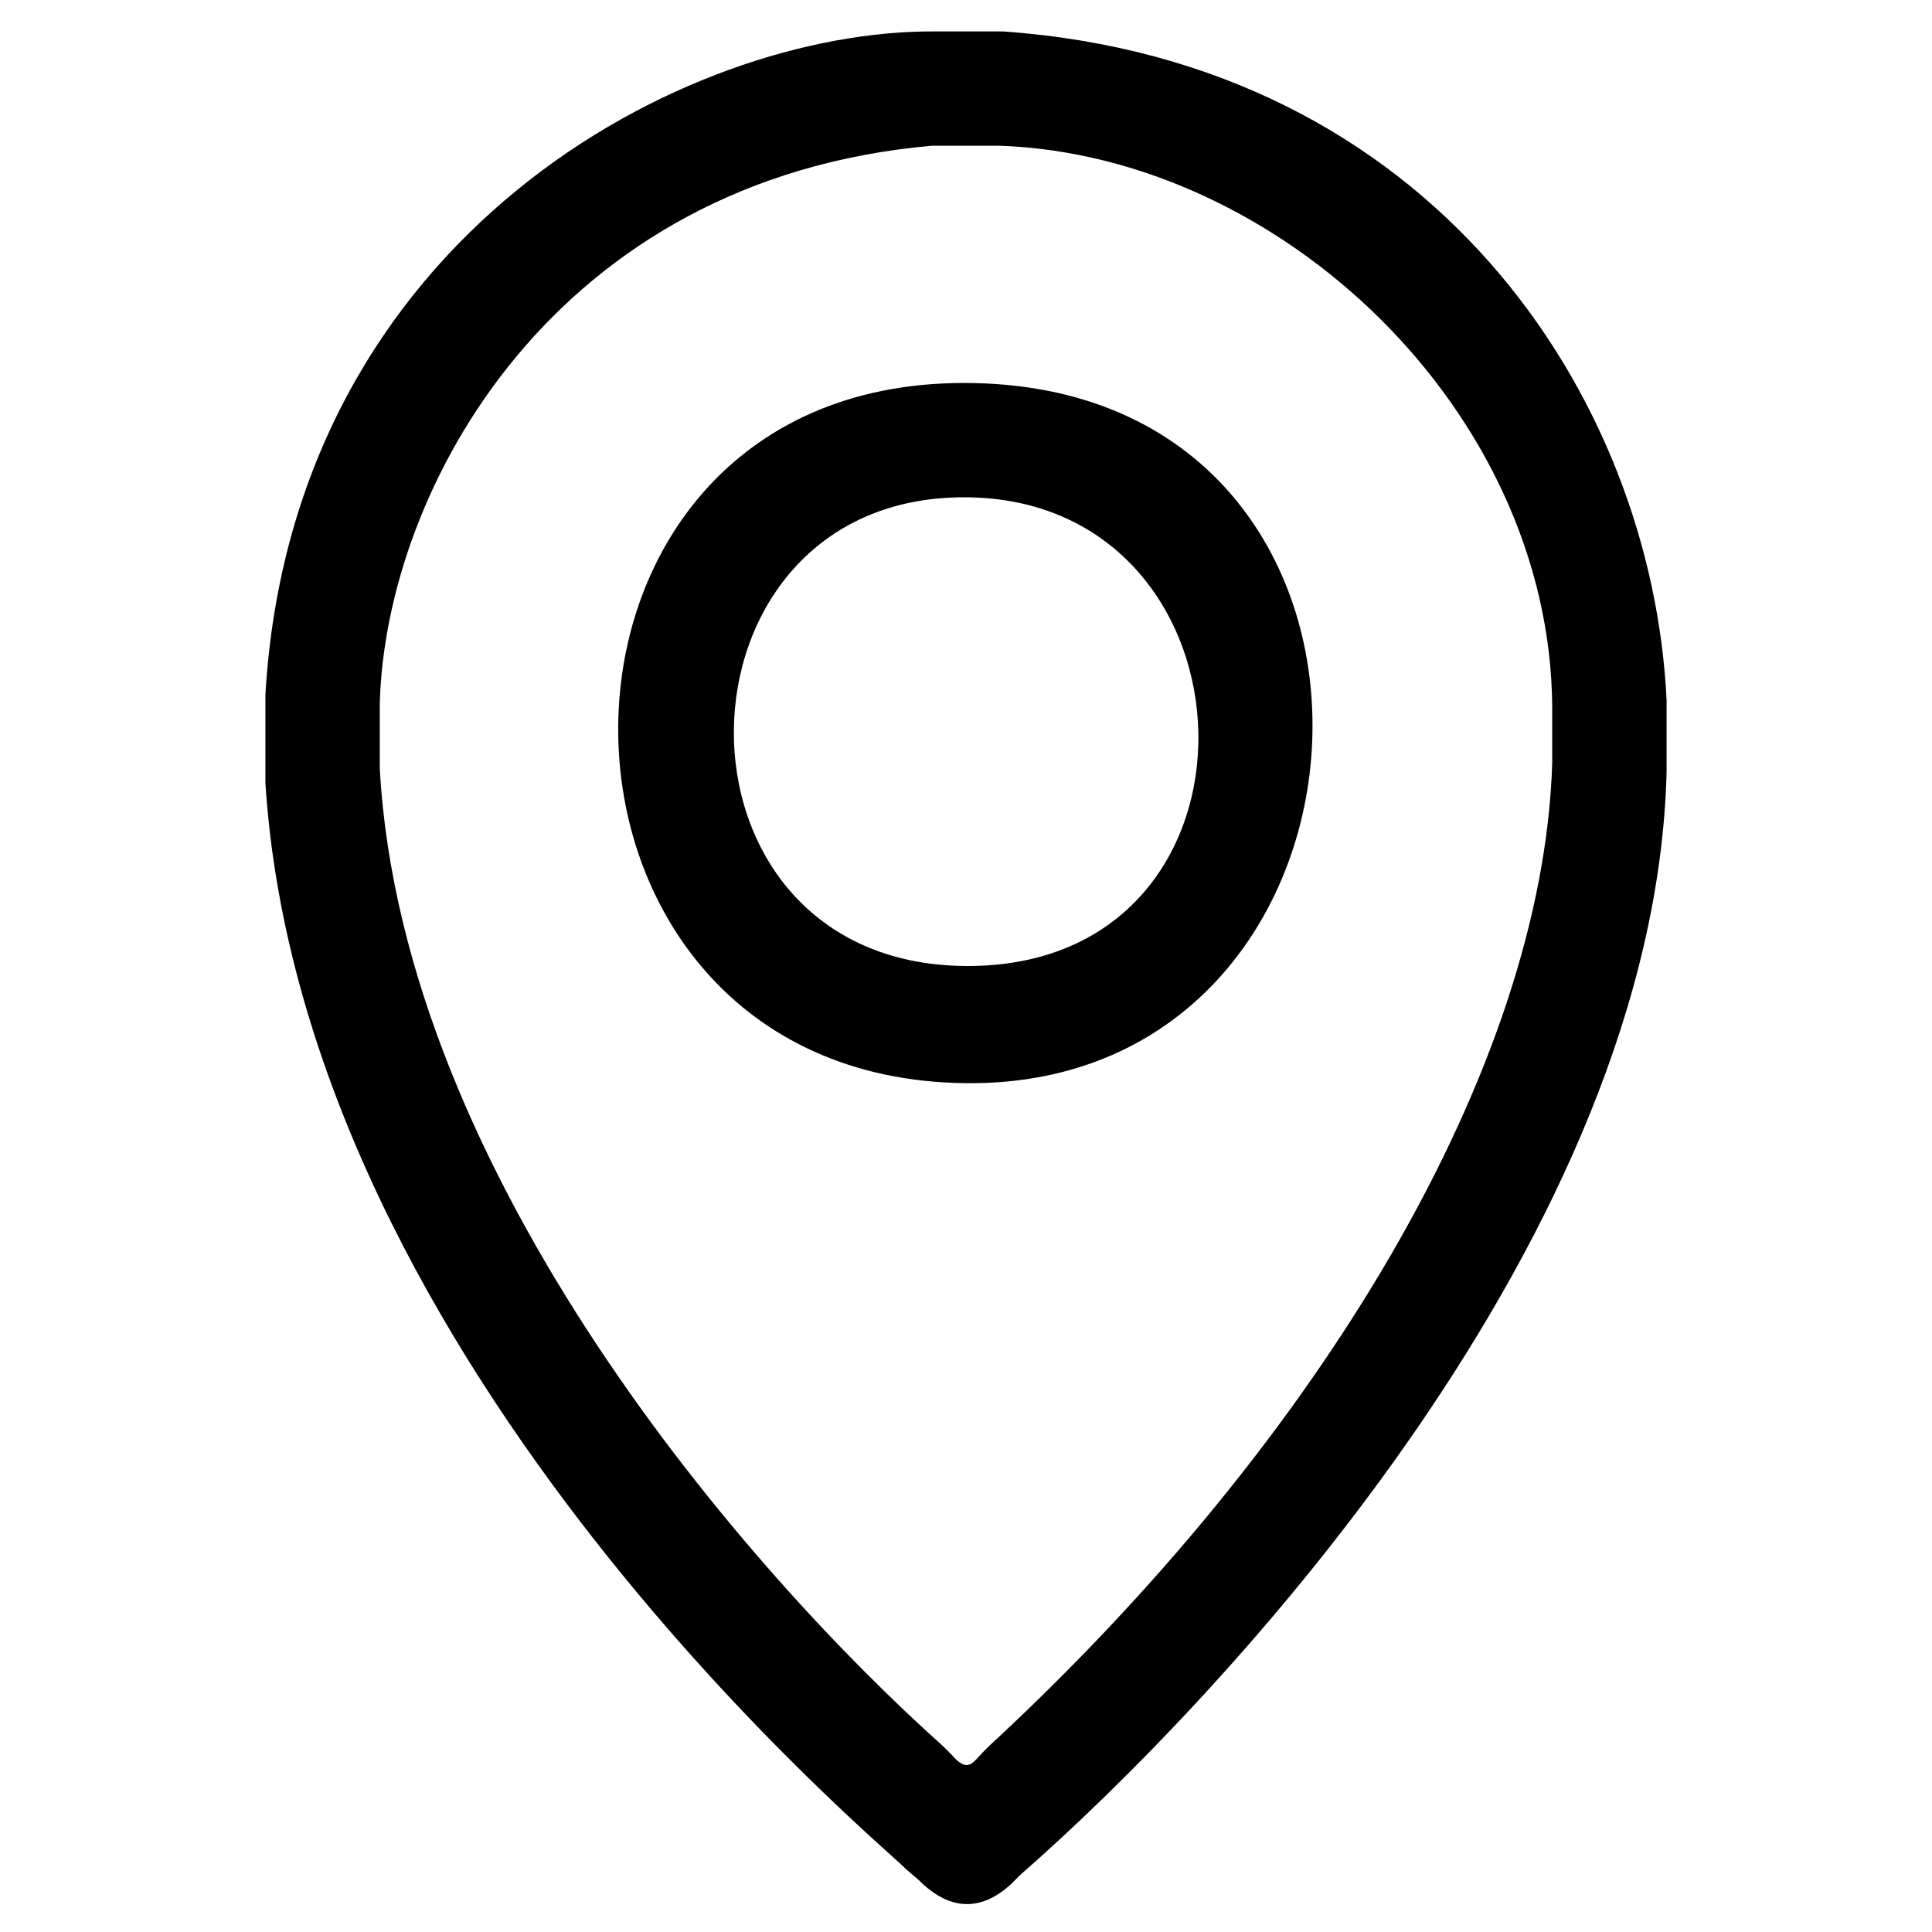
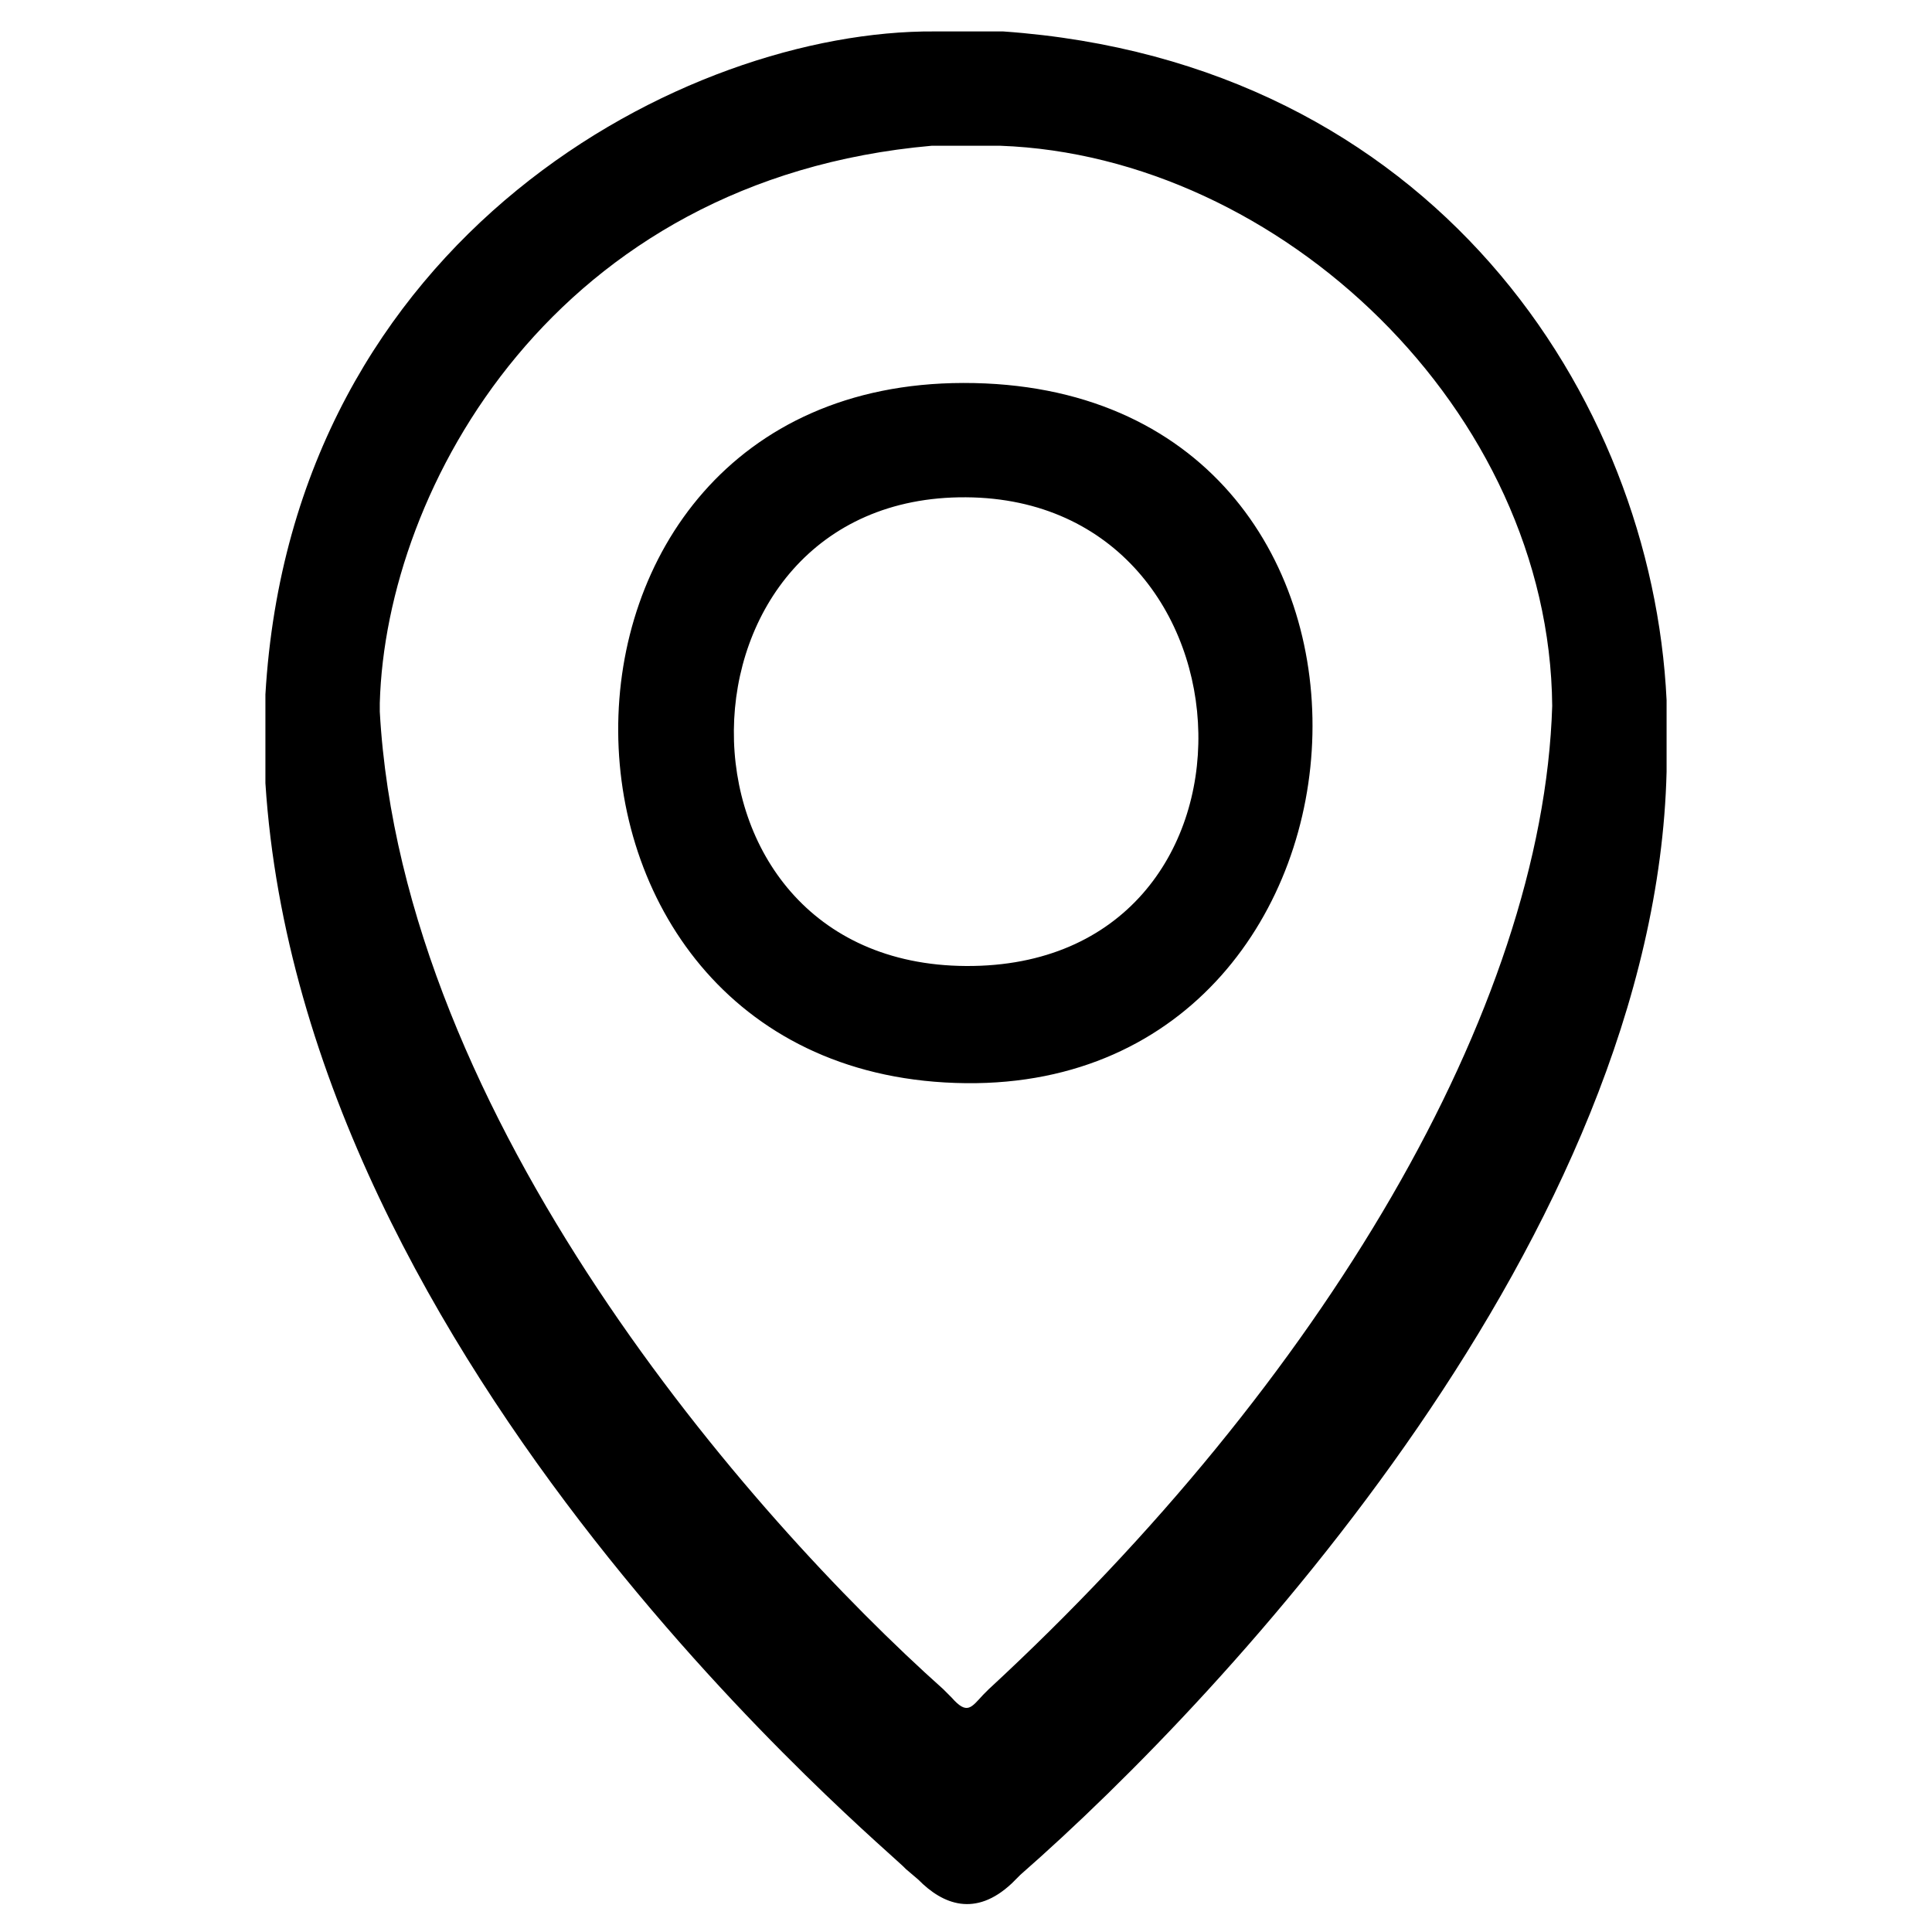
<svg xmlns="http://www.w3.org/2000/svg" width="512" height="512" viewBox="0 0 388 512">
  <defs>
    <style>
      .cls-1 {
        fill-rule: evenodd;
      }
    </style>
  </defs>
-   <path id="location" class="cls-1" d="M194,256c84.273,0.474,79.932-123.685,0-124.213C113.067,131.252,110.89,255.532,194,256Zm-0.758-154.509c127.8-.247,118.781,186.778.758,185.562C71.914,285.8,70.552,101.728,193.242,101.491Zm-8.336-62.864h18.188c74.081,2.692,145.577,70.114,146.258,148.45v15.148c-2.471,80.61-61.213,179.165-149.29,260.544l-1.515,1.515c-3.148,3.37-4.232,5.427-8.336.757l-2.273-2.272c-51.179-45.713-143.3-150.946-149.29-259.029V186.32C40.237,129.231,85.092,47.443,184.906,38.627ZM8.336,207.527v-23.48C15.487,62.263,119.933,7.895,185.664,8.331h18.188c113.683,8.027,171.966,96.7,175.812,177.231V204.5C376.675,326.762,263.787,448.351,208.4,496.852l-2.273,2.272c-9.634,9.03-18.263,5.612-24.767-1l-3.272-2.788C174.126,490.66,18.323,363.064,8.336,207.527ZM221.281,497.609" />
+   <path id="location" class="cls-1" d="M194,256c84.273,0.474,79.932-123.685,0-124.213C113.067,131.252,110.89,255.532,194,256Zm-0.758-154.509c127.8-.247,118.781,186.778.758,185.562C71.914,285.8,70.552,101.728,193.242,101.491Zm-8.336-62.864h18.188c74.081,2.692,145.577,70.114,146.258,148.45c-2.471,80.61-61.213,179.165-149.29,260.544l-1.515,1.515c-3.148,3.37-4.232,5.427-8.336.757l-2.273-2.272c-51.179-45.713-143.3-150.946-149.29-259.029V186.32C40.237,129.231,85.092,47.443,184.906,38.627ZM8.336,207.527v-23.48C15.487,62.263,119.933,7.895,185.664,8.331h18.188c113.683,8.027,171.966,96.7,175.812,177.231V204.5C376.675,326.762,263.787,448.351,208.4,496.852l-2.273,2.272c-9.634,9.03-18.263,5.612-24.767-1l-3.272-2.788C174.126,490.66,18.323,363.064,8.336,207.527ZM221.281,497.609" />
</svg>